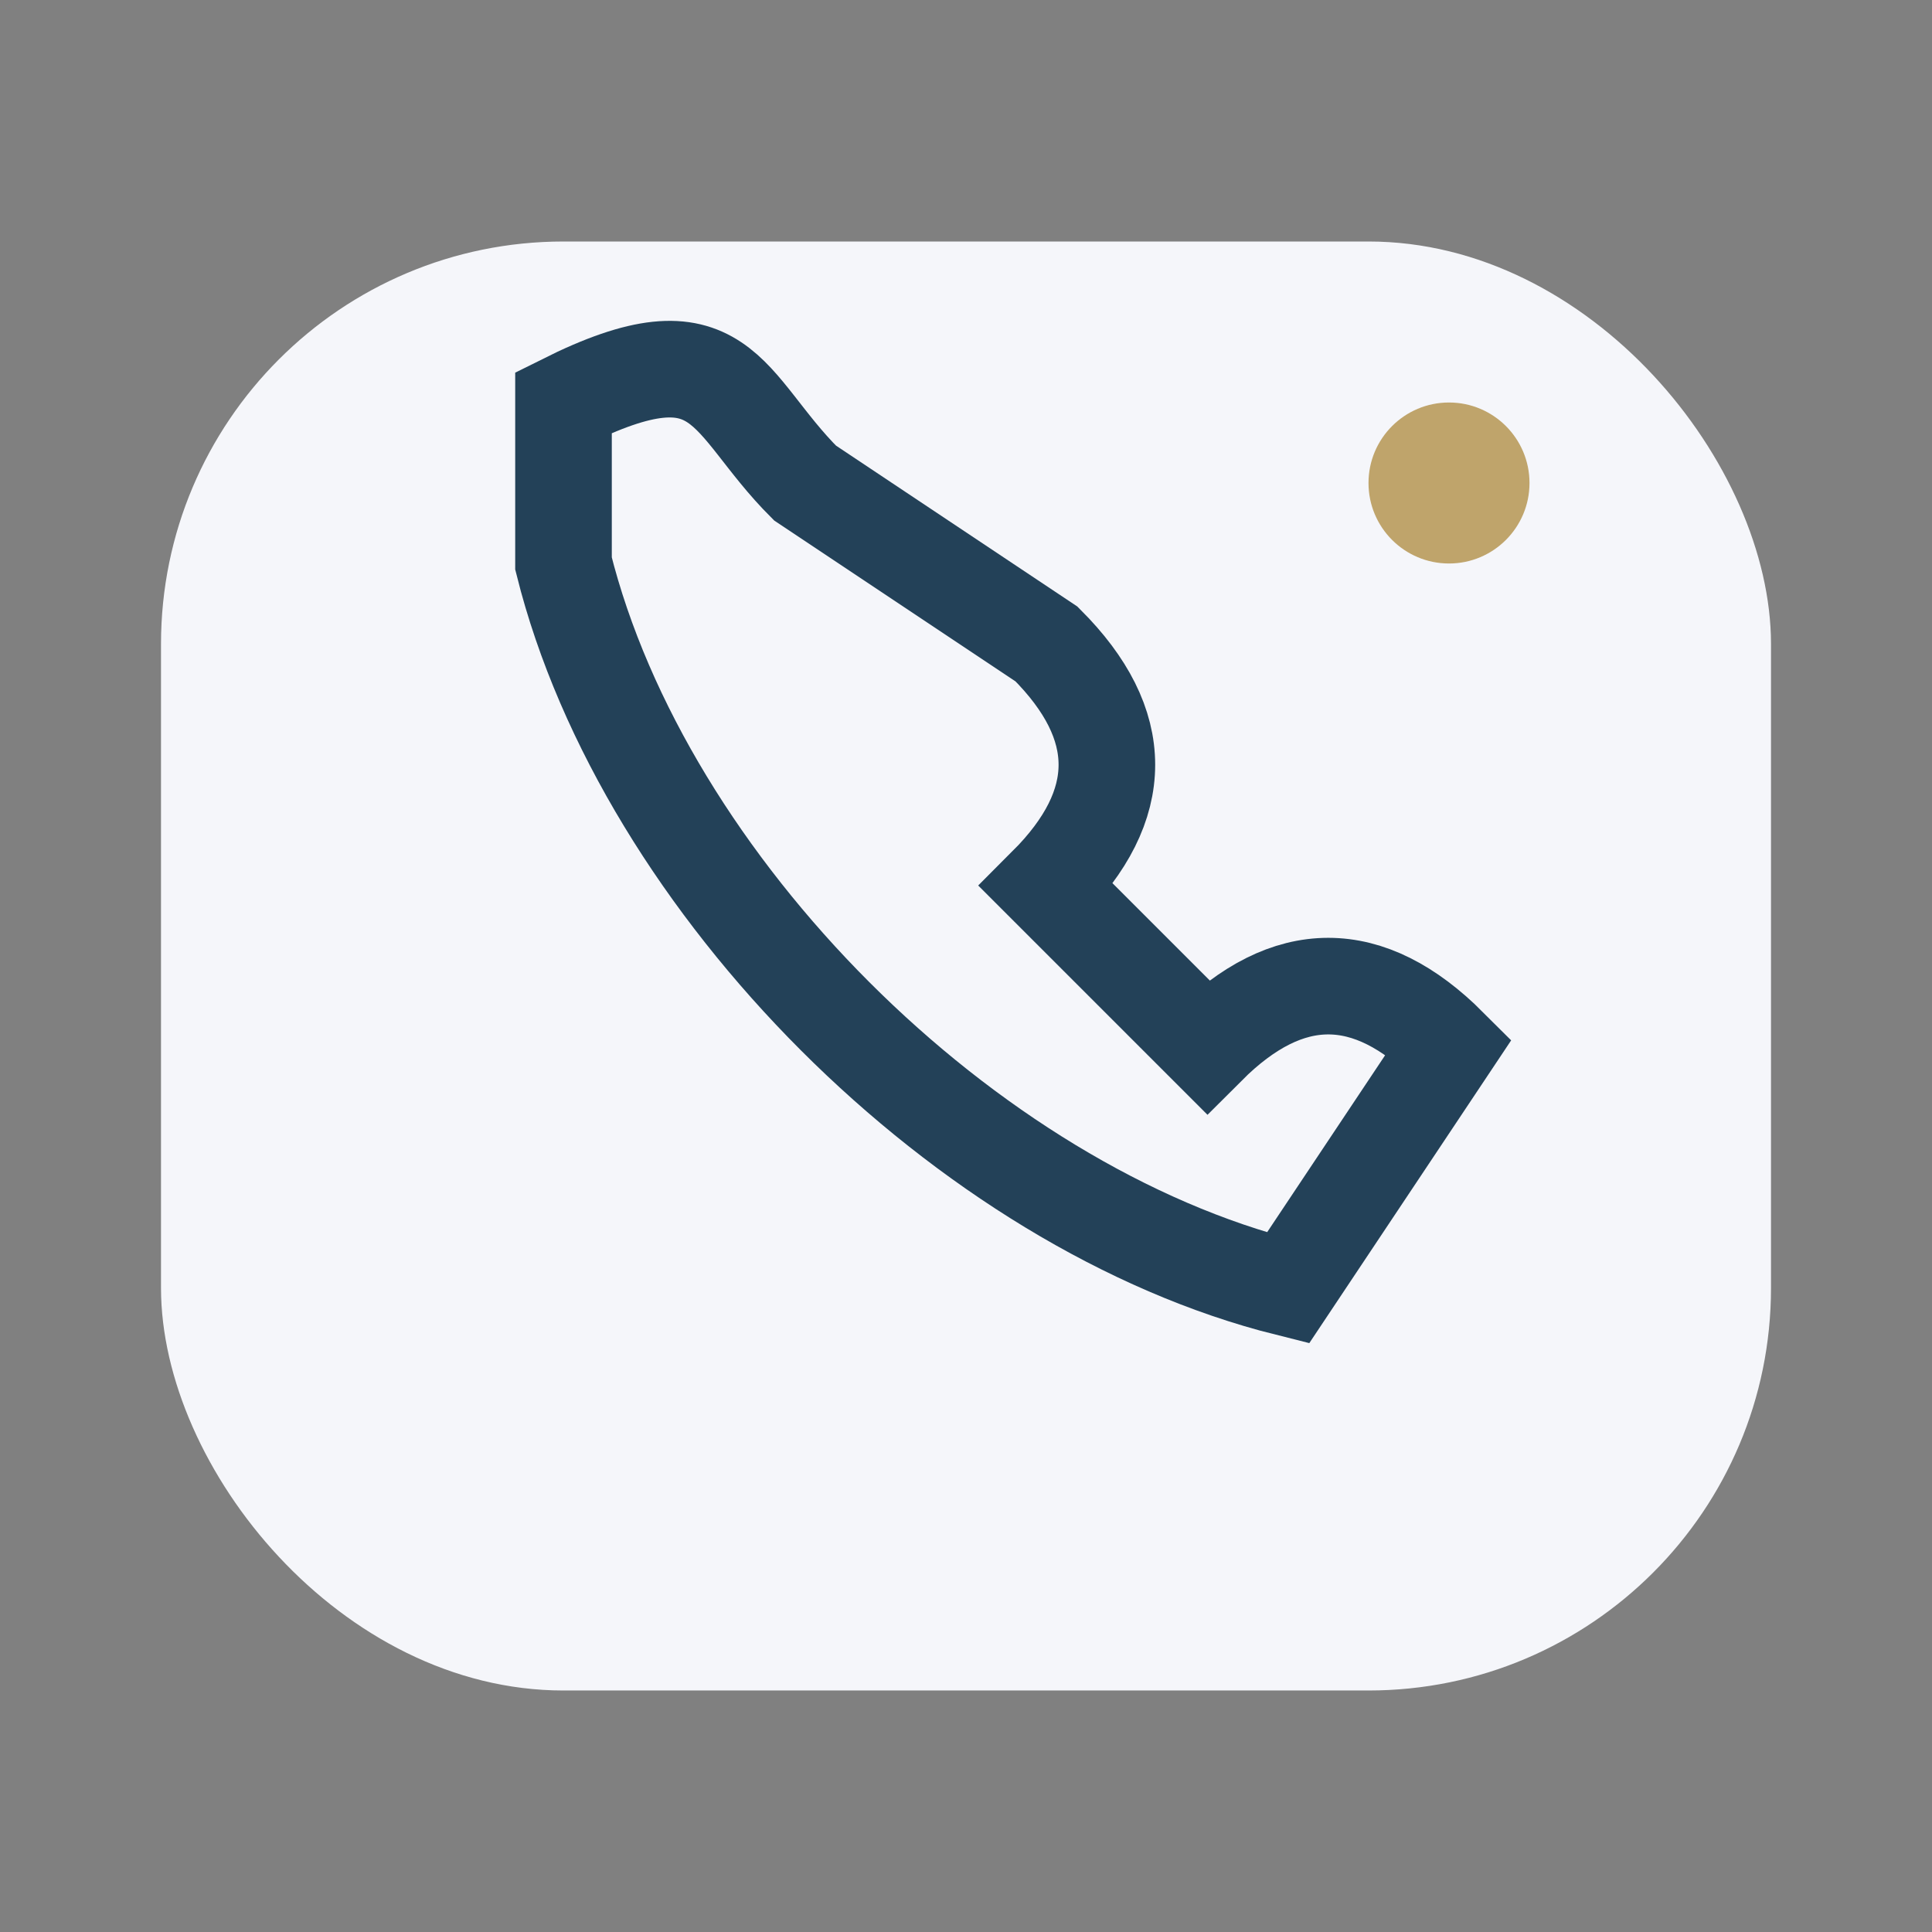
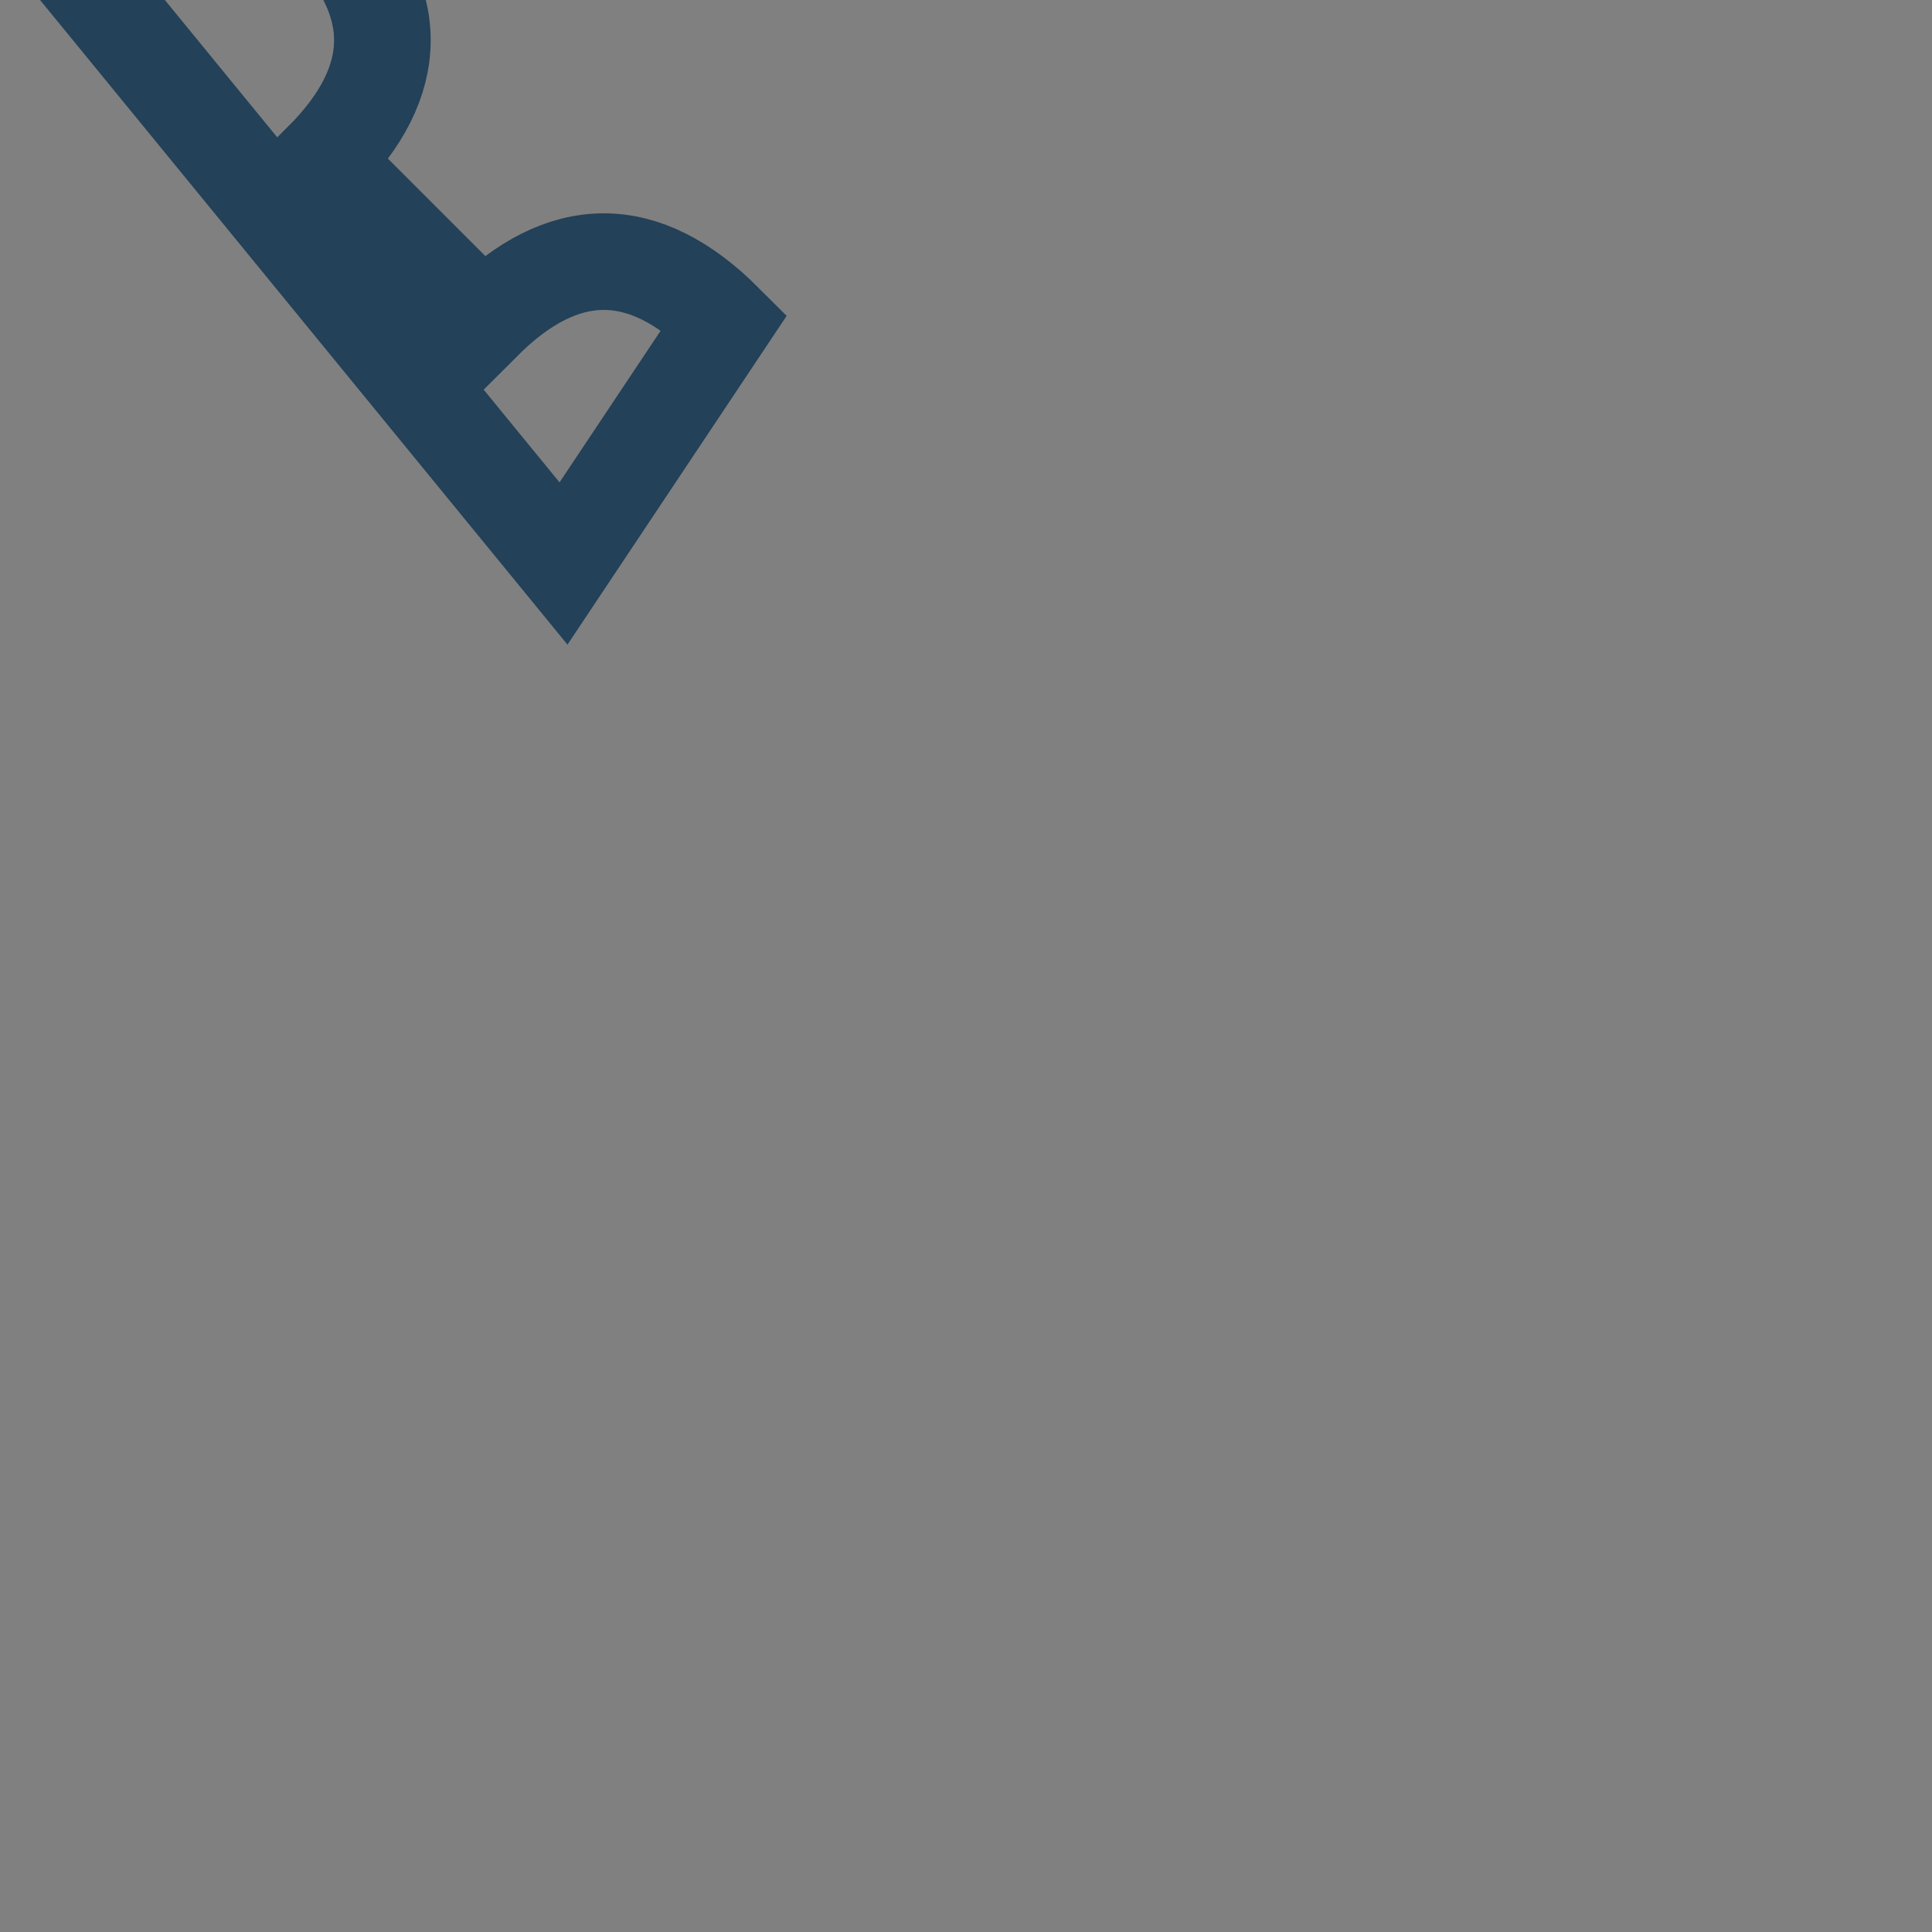
<svg xmlns="http://www.w3.org/2000/svg" width="24" height="24" viewBox="0 0 24 24">
  <rect x="0" y="0" width="24" height="24" fill="#808080" stroke="none" />
-   <rect x="2" y="3" width="20" height="18" rx="5" fill="#F5F6FA" />
-   <path d="M7 7c1 4 5 8 9 9l2-3c-1-1-2-1-3 0l-2-2c1-1 1-2 0-3l-3-2c-1-1-1-2-3-1z" stroke="#234158" stroke-width="1.2" fill="none" />
-   <circle cx="18" cy="6" r="1" fill="#BFA46B" />
+   <path d="M7 7l2-3c-1-1-2-1-3 0l-2-2c1-1 1-2 0-3l-3-2c-1-1-1-2-3-1z" stroke="#234158" stroke-width="1.2" fill="none" />
</svg>